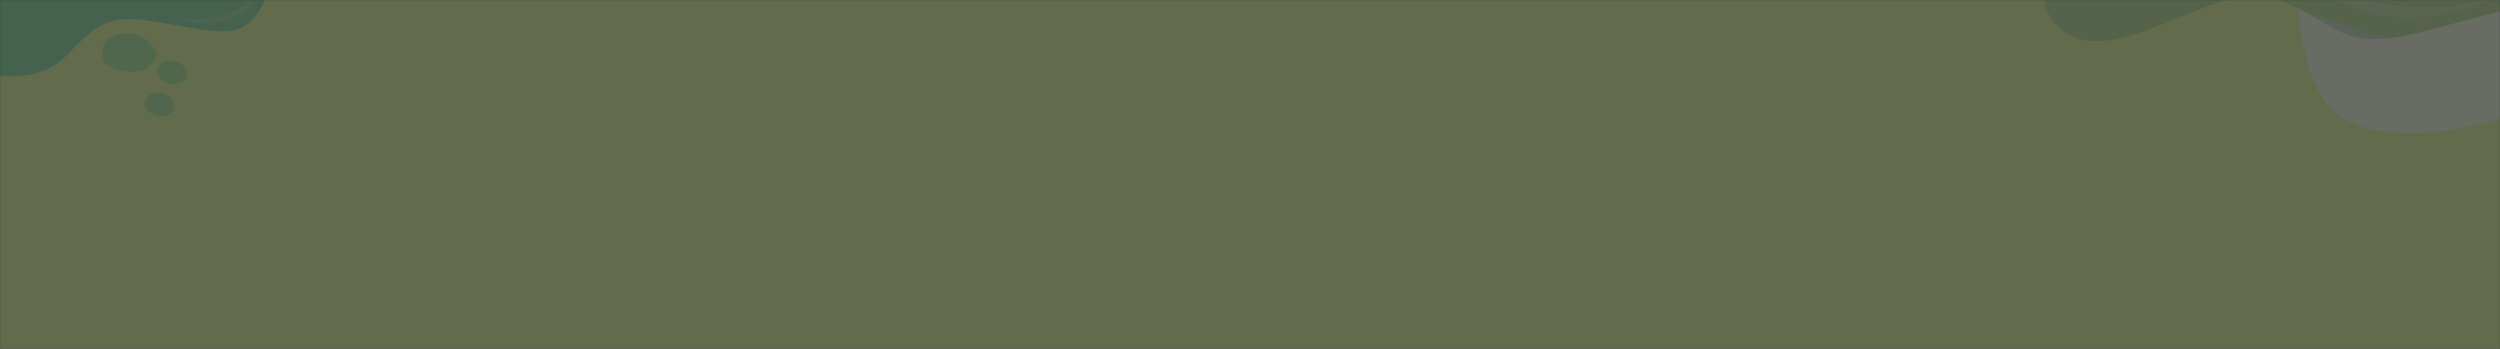
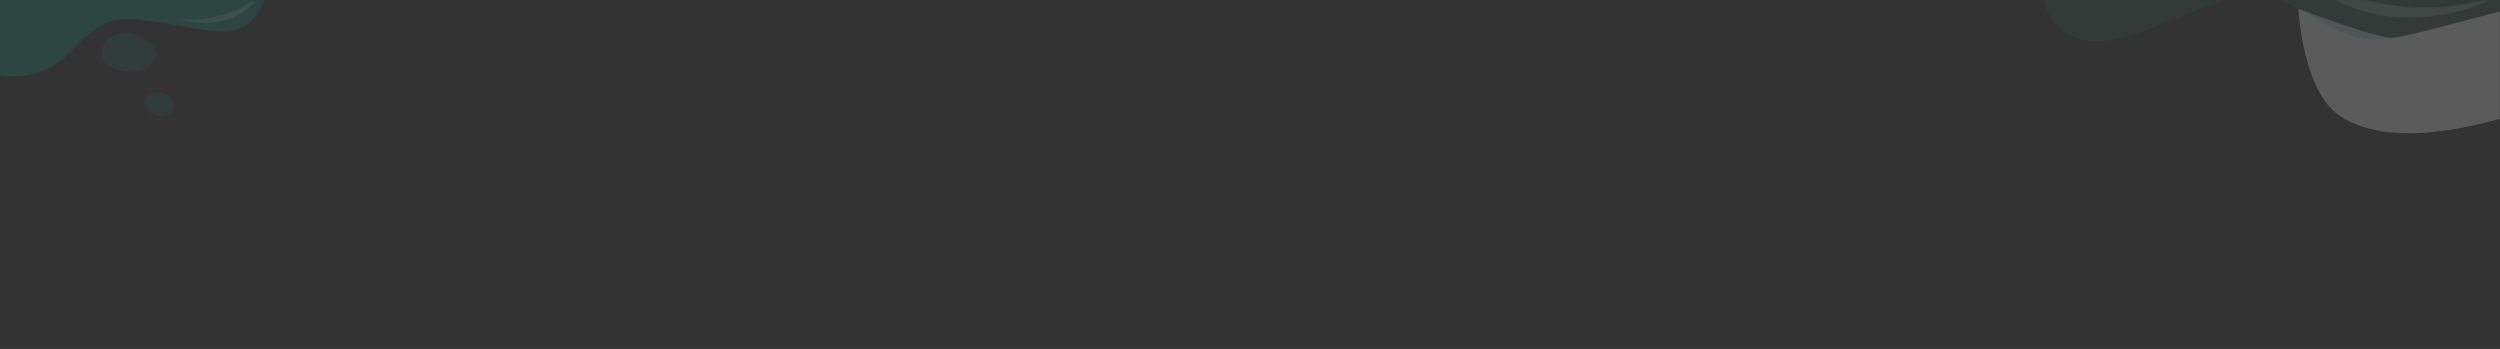
<svg xmlns="http://www.w3.org/2000/svg" width="1920" height="268" viewBox="0 0 1920 268" fill="none">
  <rect x="0" y="0" width="1920" height="268" fill="#333333" stroke="none" />
  <mask id="mask0_7144_2223" style="mask-type:alpha" maskUnits="userSpaceOnUse" x="0" y="-1" width="1920" height="269">
    <path d="M1920 -0.001H0V267.999H1920V-0.001Z" fill="#FFEDED" />
  </mask>
  <g mask="url(#mask0_7144_2223)">
    <g opacity="0.28">
-       <path d="M1920 0H0V268H1920V0Z" fill="#DAFF8B" />
      <path opacity="0.7" d="M1765.2 6.665C1765.2 6.665 1768.09 70.139 1797.31 89.199C1840.03 117.066 1913.34 92.552 1927.48 89.215C1941.61 85.878 1944.27 84.536 1944.27 84.536L1922.82 7.89C1922.82 7.89 1851.32 27.319 1839.04 28.916C1826.75 30.513 1765.2 6.665 1765.2 6.665Z" fill="white" />
      <path opacity="0.5" d="M-19.866 52.949C-19.866 52.949 24.084 72.119 53.829 39.951C83.574 7.783 94.872 12.922 133.871 19.147C172.869 25.372 193.861 33.755 207.831 -12.47L11.741 -65.012L-19.866 52.949Z" fill="#09BA9C" />
      <path opacity="0.28" d="M194.985 0.573C195.903 1.341 189.62 9.414 178.025 13.954C160.396 20.855 139.513 16.058 139.433 15.152C139.372 14.458 151.571 16.354 167.416 12.411C184.992 8.038 193.984 -0.265 194.985 0.573Z" fill="#F1F0DC" />
      <path opacity="0.28" d="M78.576 38.573C78.934 33.705 82.18 29.523 86.686 27.647C92.386 25.273 101.734 23.368 111.155 30.01C126.258 40.658 119.219 47.222 112.508 52.554C105.798 57.886 80.549 54.553 78.917 44.874C78.509 42.454 78.444 40.357 78.576 38.573Z" fill="#09BA9C" />
-       <path opacity="0.28" d="M129.918 64.349C136.119 66.01 142.189 63.46 143.477 58.652C144.766 53.844 140.784 48.6 134.583 46.938C128.383 45.277 122.313 47.828 121.025 52.636C119.736 57.443 123.718 62.688 129.918 64.349Z" fill="#09BA9C" />
      <path opacity="0.28" d="M120.127 88.836C126.327 90.497 132.398 87.947 133.686 83.139C134.974 78.331 130.992 73.087 124.792 71.425C118.592 69.764 112.521 72.315 111.233 77.123C109.945 81.93 113.927 87.174 120.127 88.836Z" fill="#09BA9C" />
      <path opacity="0.28" d="M1574.51 -47.205C1574.51 -47.205 1558.03 -2.527 1579.54 19.5C1620.2 61.15 1702.37 -19.072 1749.2 -0.578C1796.04 17.916 1797.63 40.974 1860.22 24.432C1922.82 7.891 1922.82 7.891 1922.82 7.891L1883.46 -133.313C1830.73 -118.617 1778.01 -103.922 1725.28 -89.226C1675.02 -75.219 1624.76 -61.212 1574.51 -47.205Z" fill="#3A887B" />
      <path opacity="0.28" d="M1762.16 -23.938C1785.14 -11.063 1833.9 11.484 1881.09 -5.863C1884.8 -7.227 1888.57 -8.861 1892.37 -10.813" fill="#3A887B" />
      <path opacity="0.28" d="M1774.77 -13.29C1773.93 -11.392 1793.31 3.519 1820.61 10.092C1867.41 21.359 1910.8 1.691 1910.44 -0.03C1910.18 -1.251 1888.07 7.358 1853.23 5.519C1807.2 3.089 1775.81 -15.635 1774.77 -13.29Z" fill="#F1F0DC" />
    </g>
  </g>
</svg>